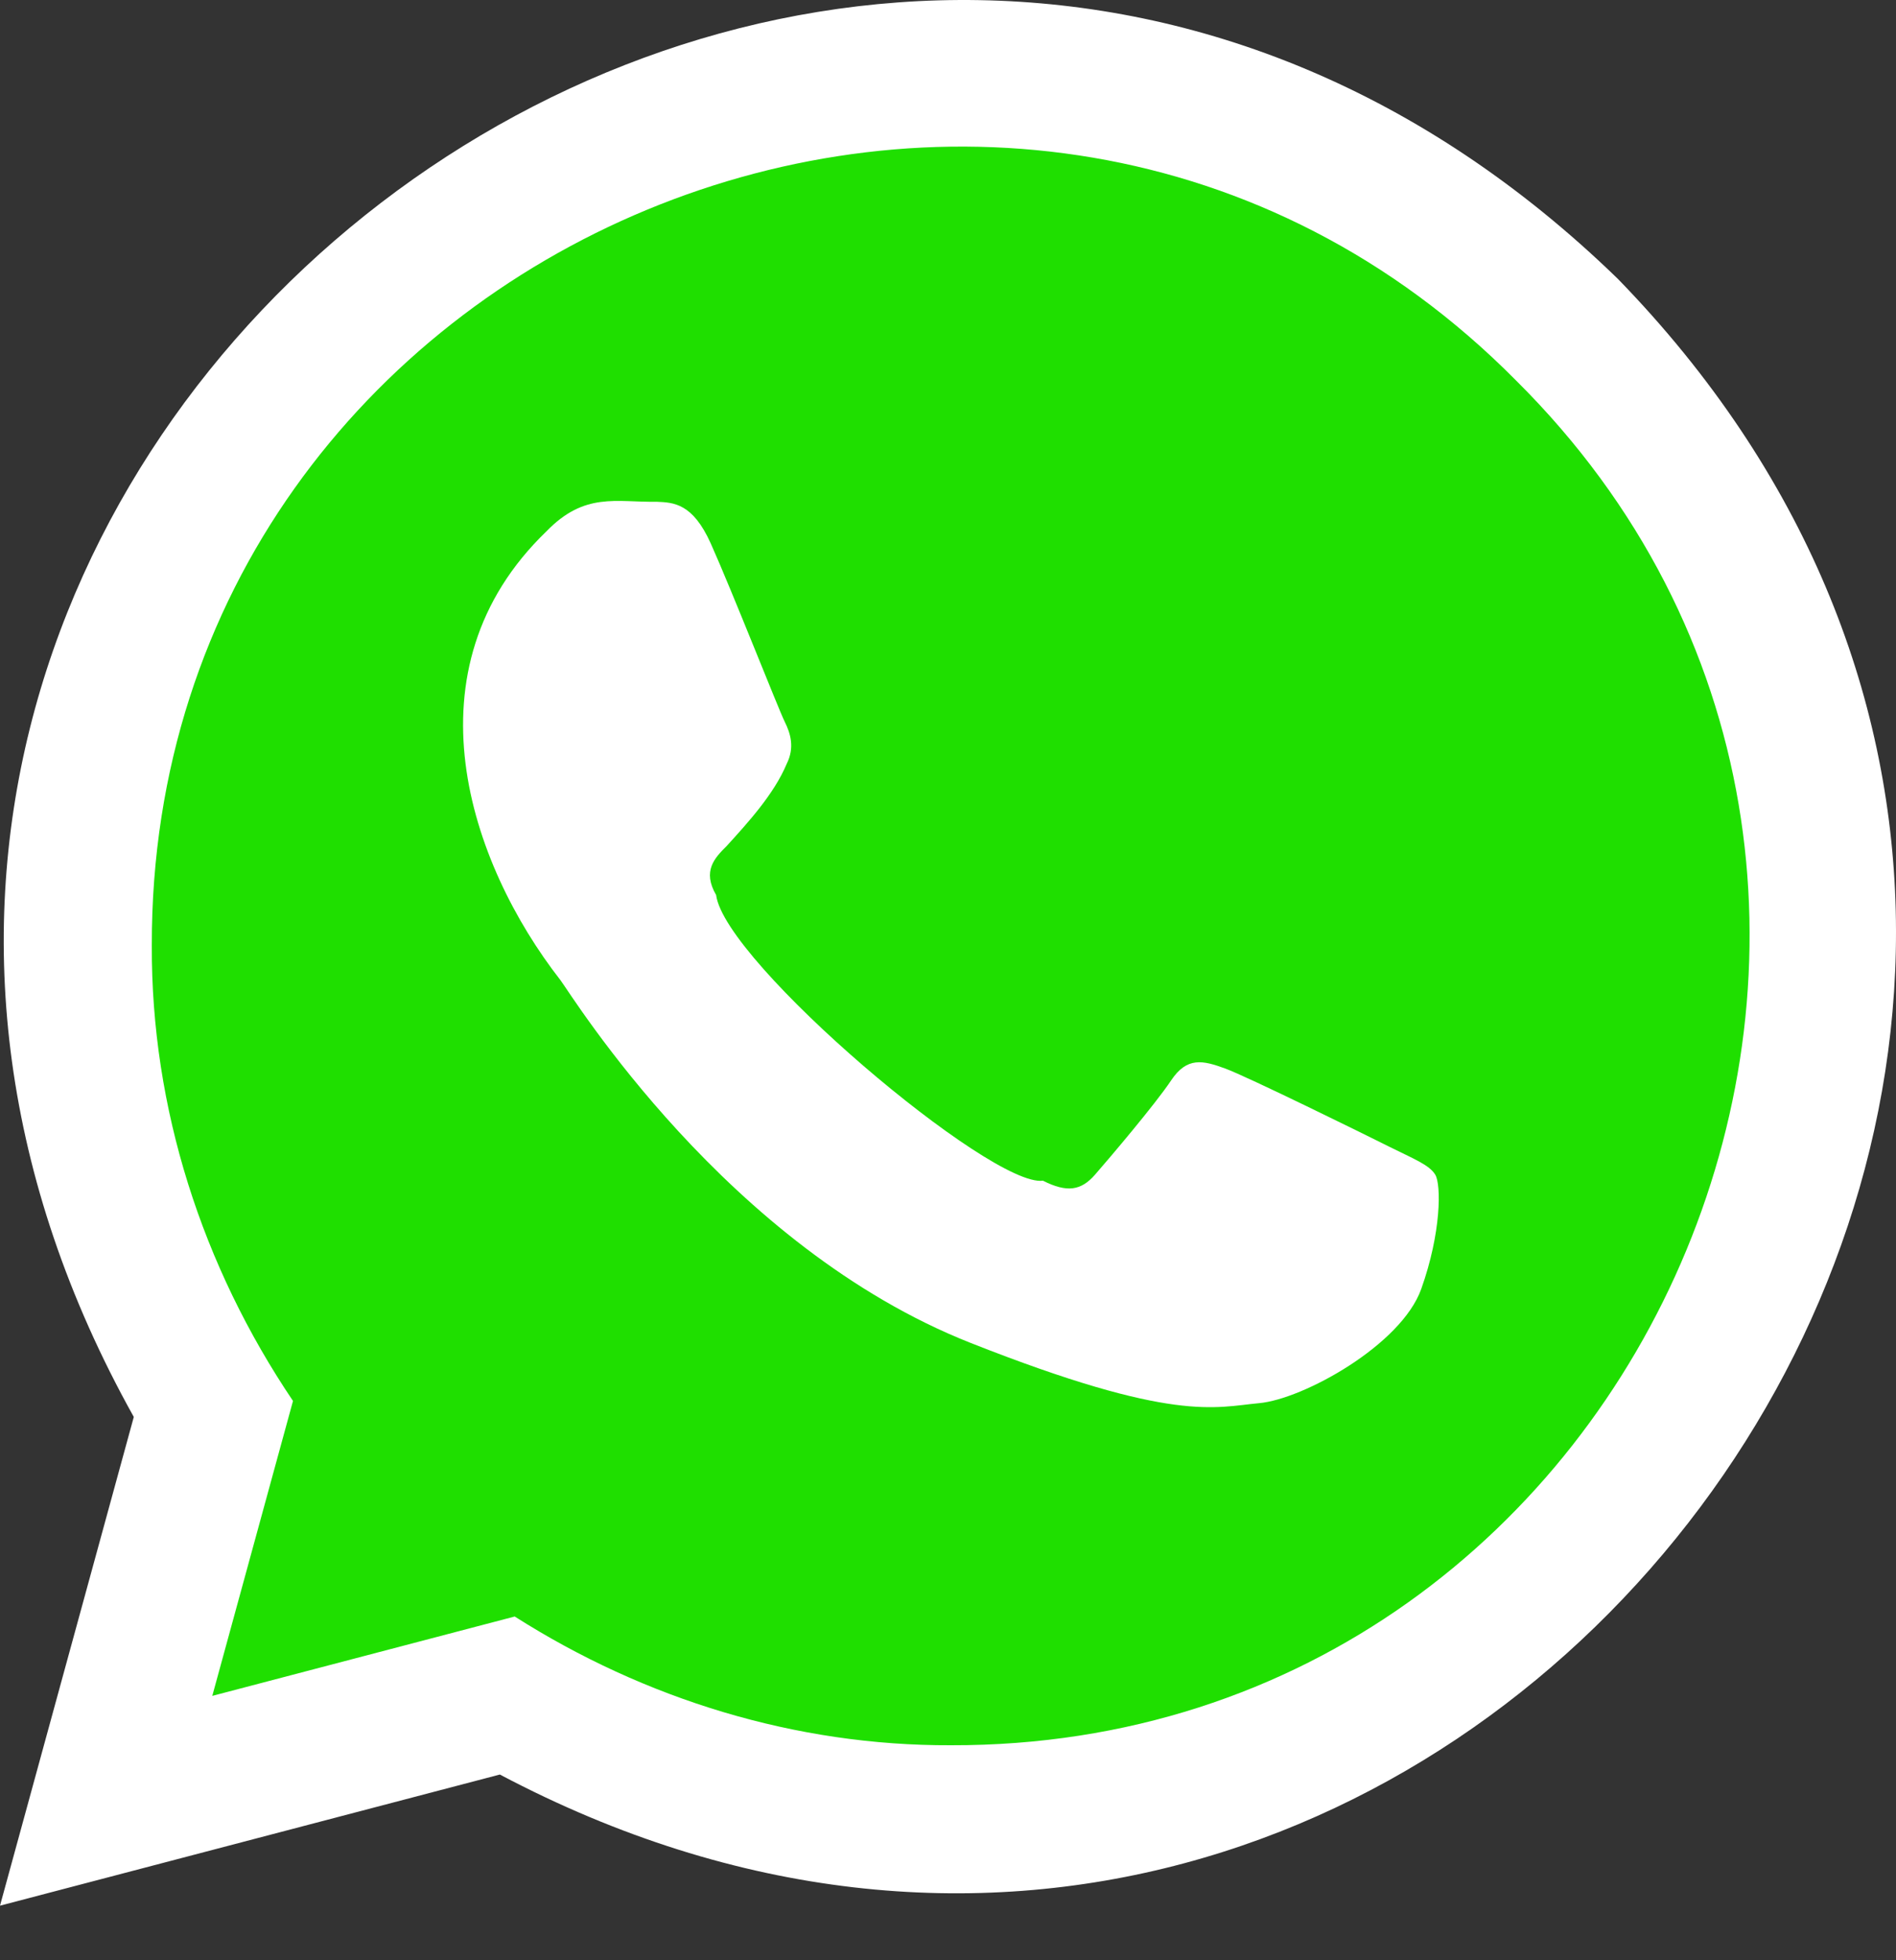
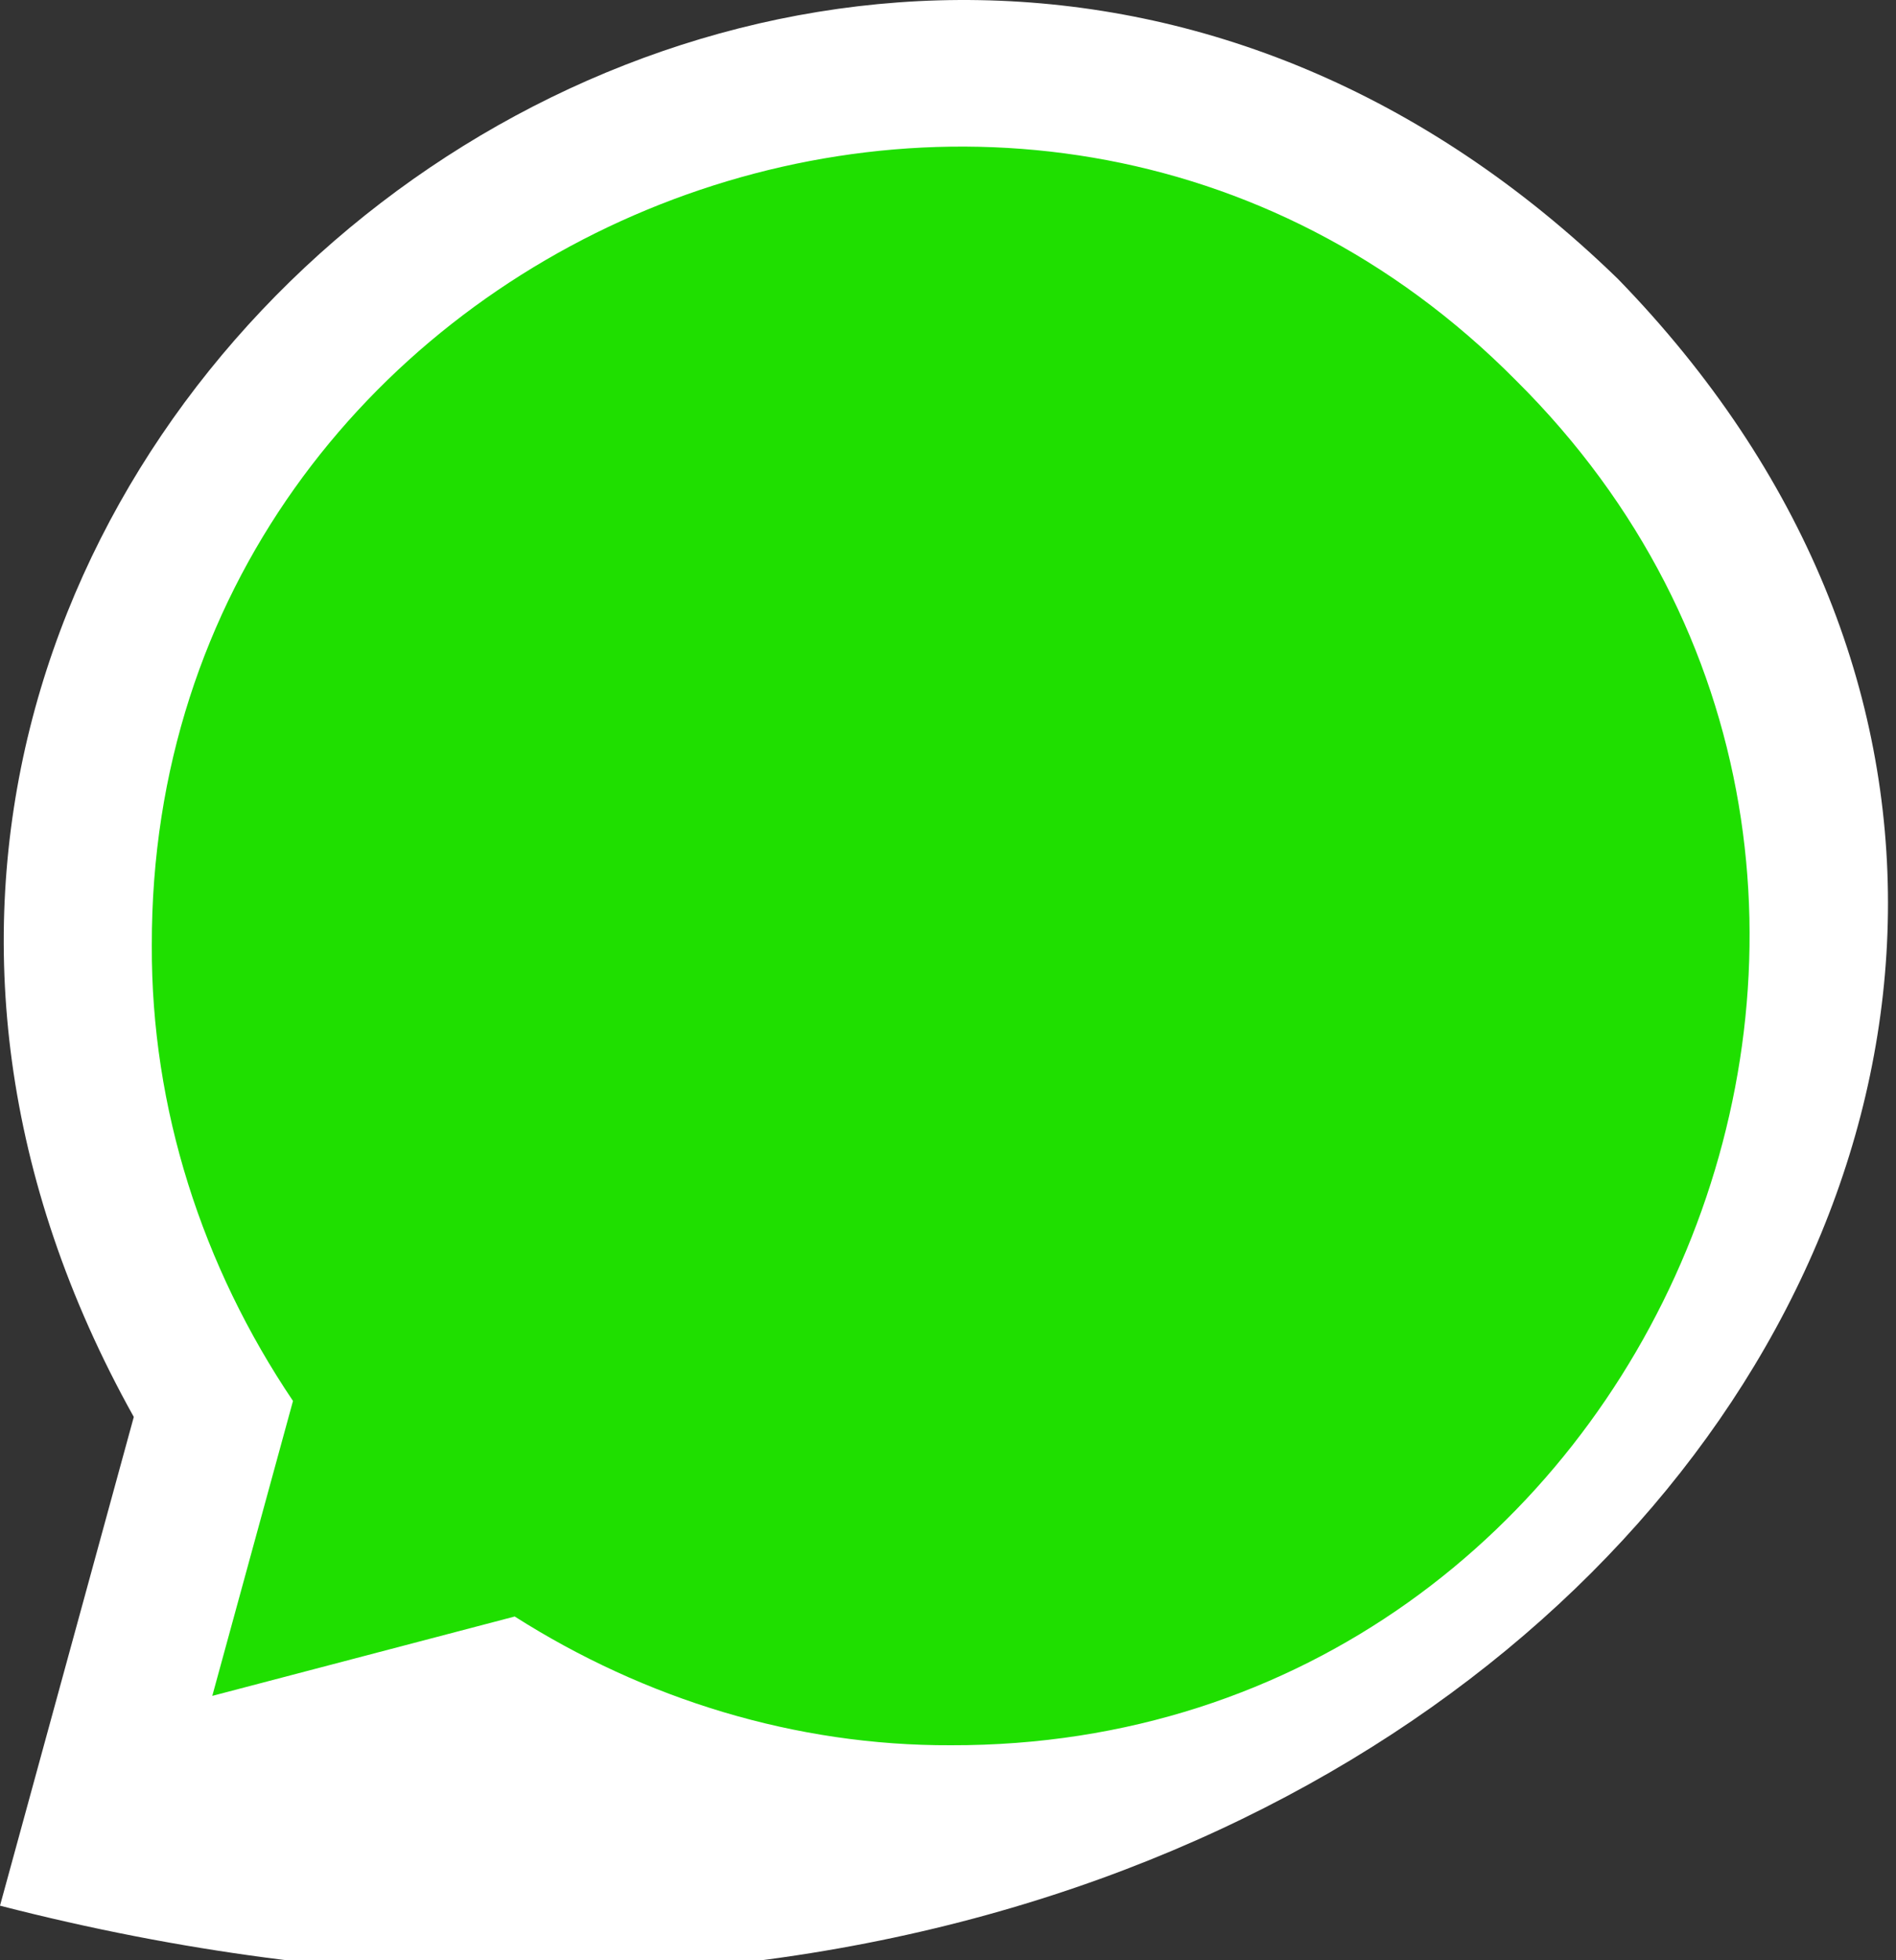
<svg xmlns="http://www.w3.org/2000/svg" width="30" height="31" viewBox="0 0 30 31" fill="none">
  <rect x="0" y="0" width="30" height="31" fill="#333333" stroke="none" />
-   <path fill-rule="evenodd" clip-rule="evenodd" d="M25.6 4.411C13.169 -7.66 -6.332 7.273 2.117 22.408C2.117 22.408 0 30.137 0 30.137L7.909 28.063C23.042 36.063 37.528 16.674 25.6 4.411Z" fill="white" />
+   <path fill-rule="evenodd" clip-rule="evenodd" d="M25.6 4.411C13.169 -7.66 -6.332 7.273 2.117 22.408C2.117 22.408 0 30.137 0 30.137C23.042 36.063 37.528 16.674 25.6 4.411Z" fill="white" />
  <path fill-rule="evenodd" clip-rule="evenodd" d="M15.046 27.6C12.59 27.609 10.203 26.872 8.144 25.564L3.359 26.819L4.636 22.155C3.201 20.027 2.391 17.532 2.402 14.95C2.38 3.776 16.124 -1.921 23.99 6.019C31.919 13.891 26.224 27.625 15.046 27.6Z" fill="#1FDF00" />
-   <path fill-rule="evenodd" clip-rule="evenodd" d="M21.981 18.134C21.601 17.943 19.732 17.024 19.384 16.897C19.035 16.77 18.782 16.707 18.529 17.088C18.275 17.468 17.547 18.324 17.326 18.577C17.104 18.831 16.882 18.863 16.502 18.672C15.681 18.782 11.468 15.22 11.331 14.154C11.11 13.774 11.307 13.568 11.498 13.379C11.829 13.015 12.248 12.559 12.448 12.079C12.575 11.825 12.511 11.603 12.416 11.413C12.321 11.223 11.582 9.343 11.245 8.592C10.96 7.959 10.66 7.946 10.389 7.935C9.748 7.945 9.252 7.778 8.647 8.402C6.382 10.582 7.421 13.646 8.869 15.502C9.059 15.756 11.498 19.716 15.362 21.239C18.572 22.506 19.226 22.254 19.923 22.19C20.62 22.127 22.172 21.271 22.488 20.384C22.805 19.496 22.805 18.735 22.71 18.577C22.614 18.419 22.361 18.324 21.981 18.134Z" fill="white" />
</svg>